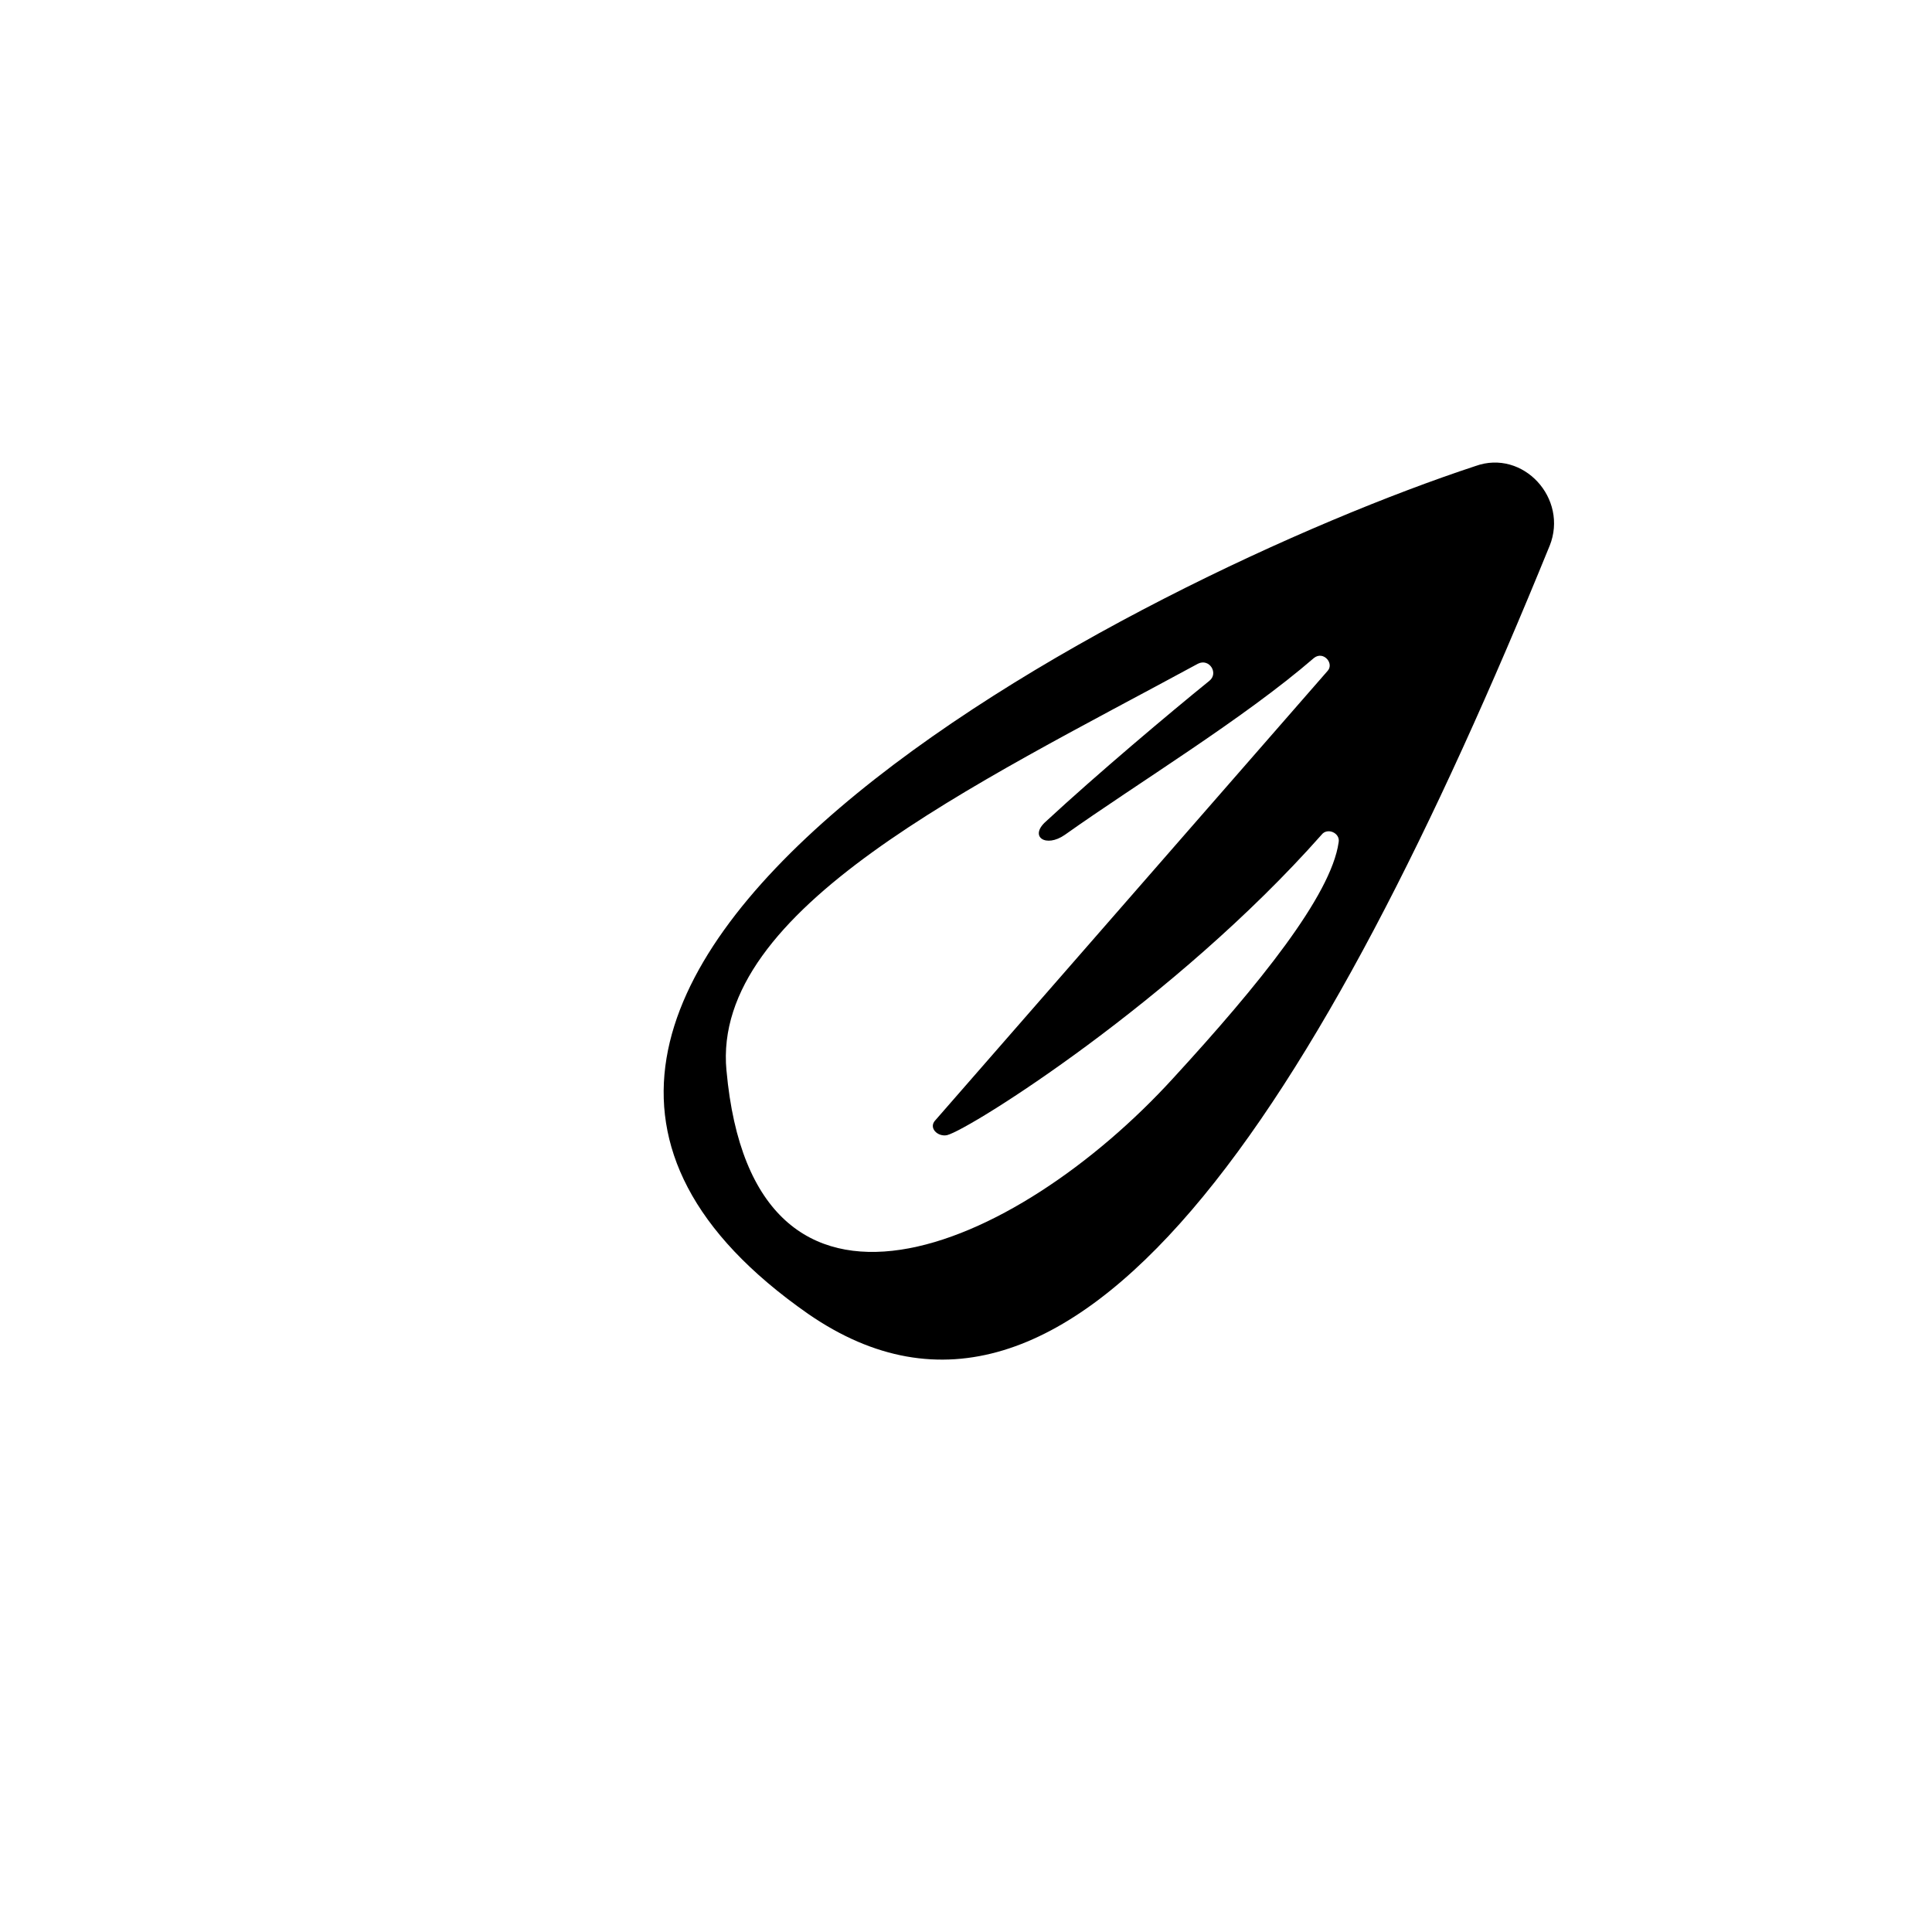
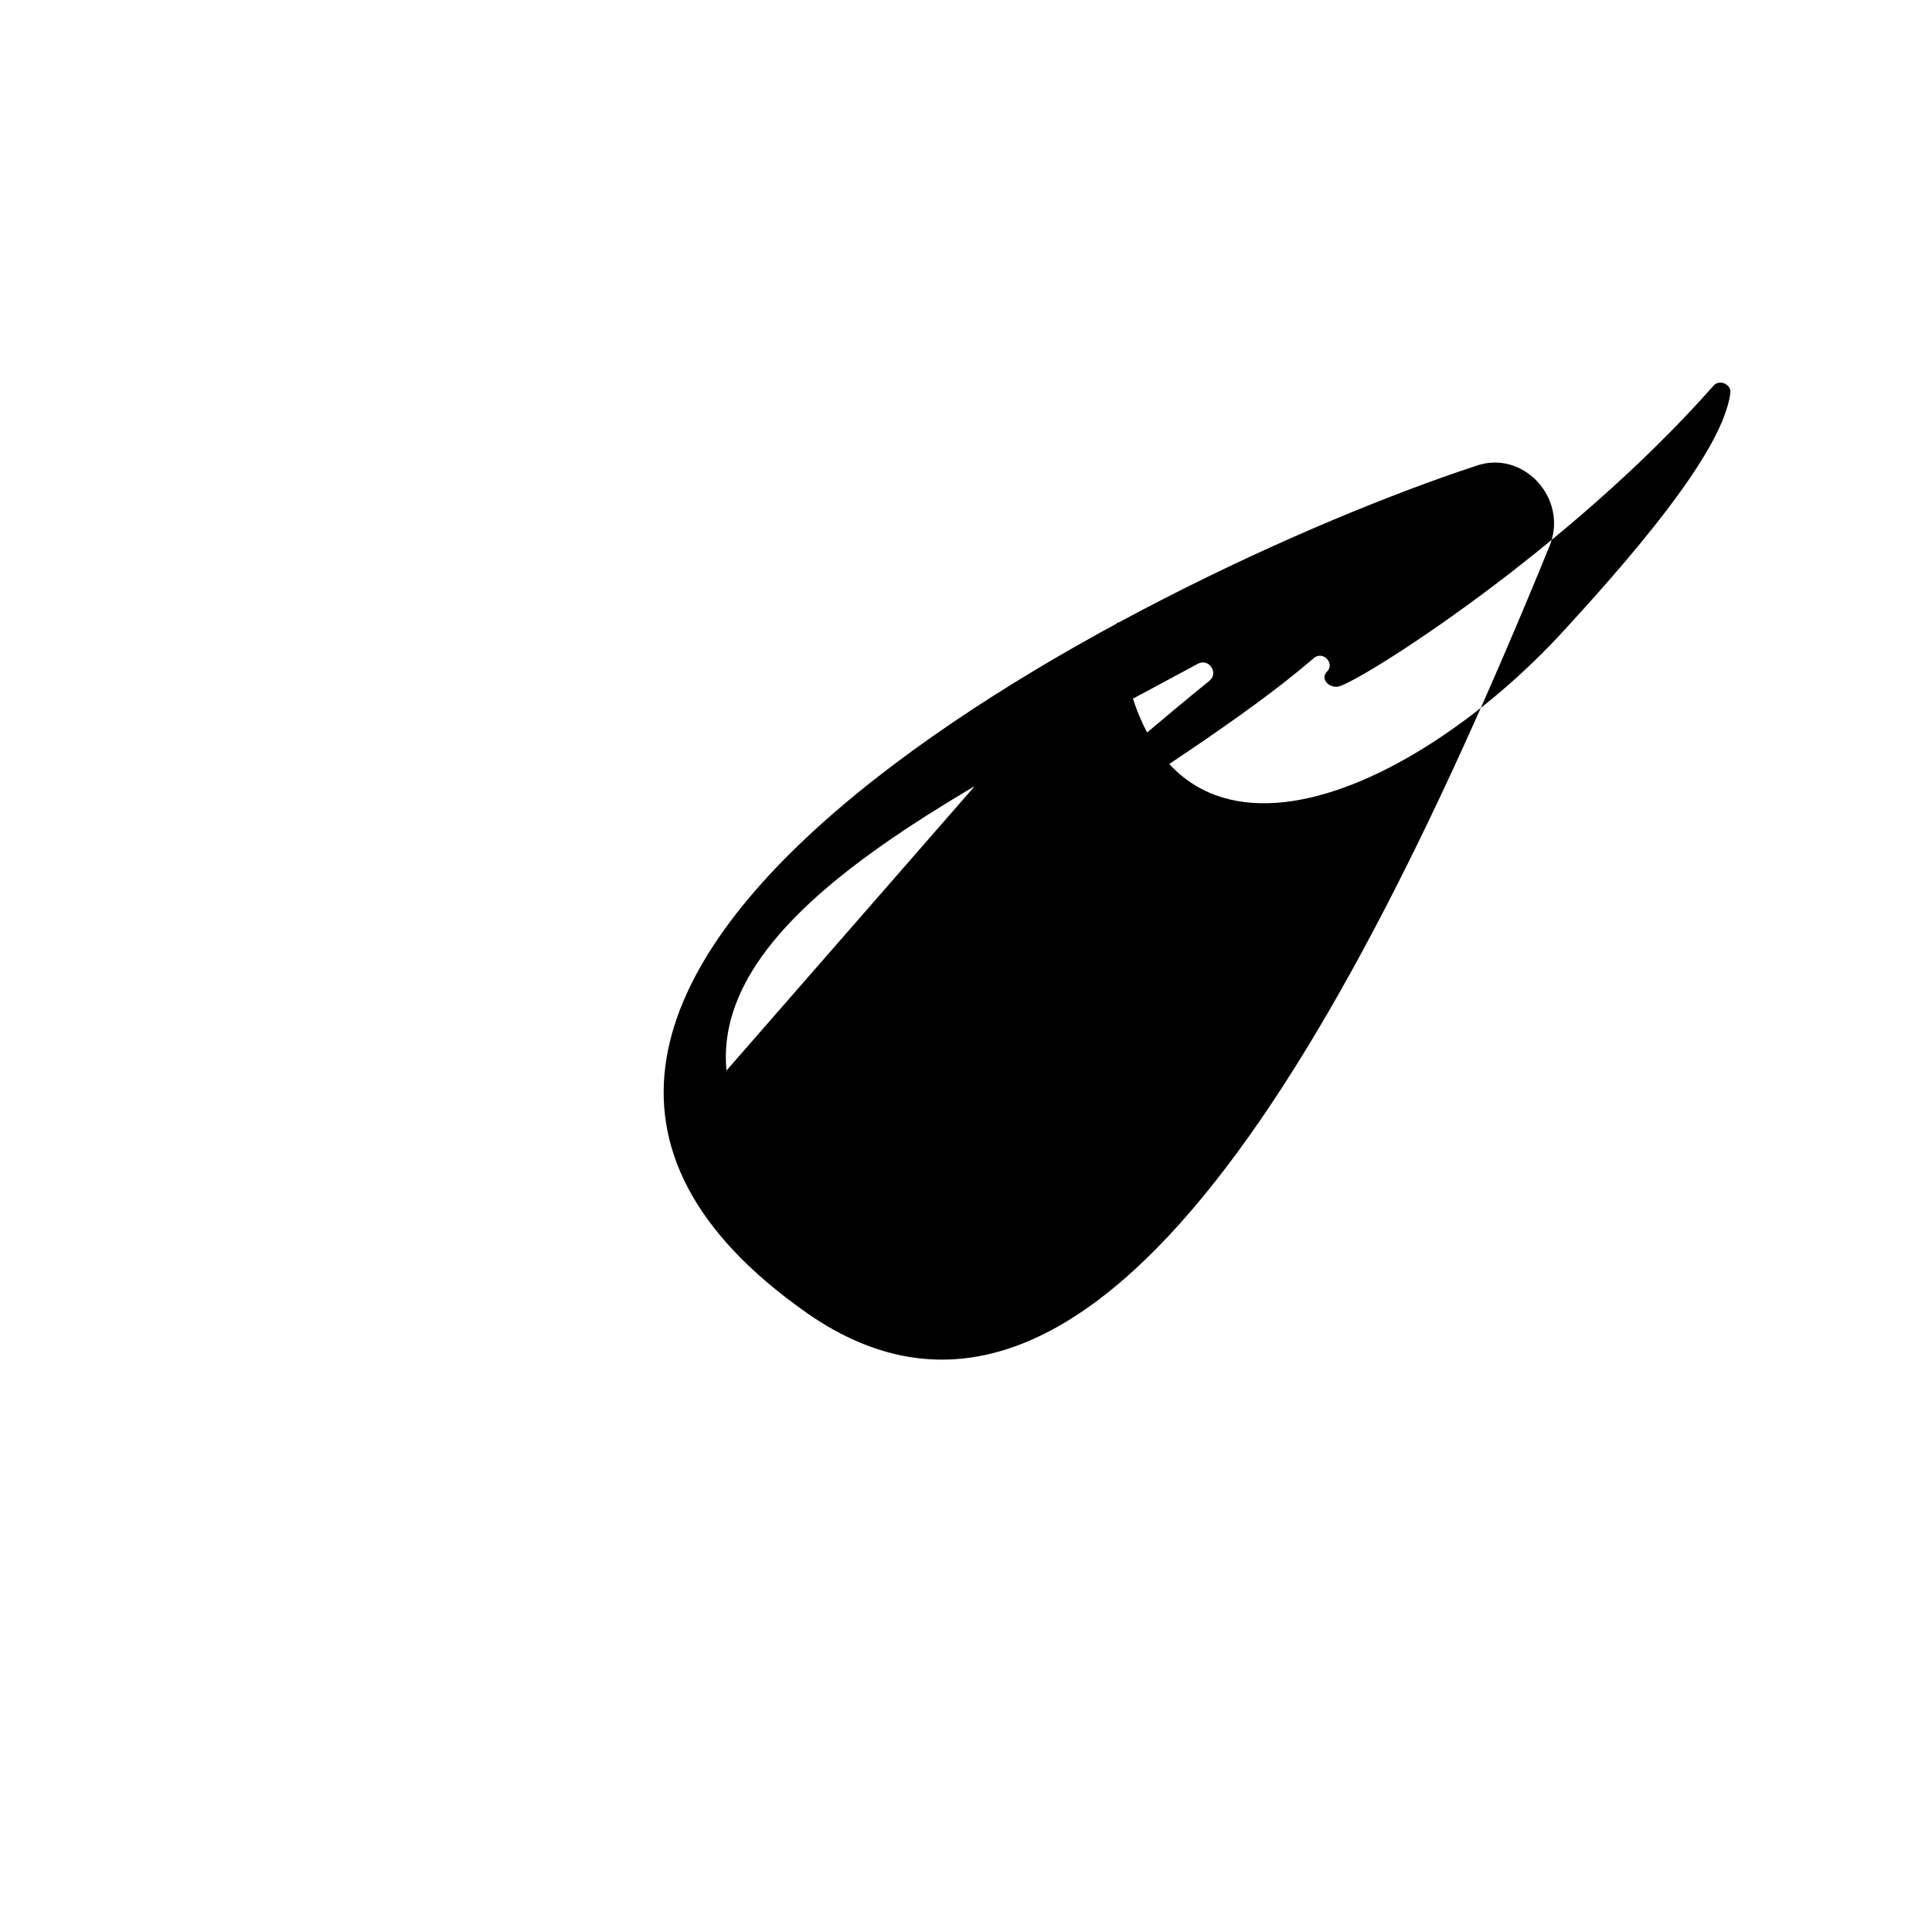
<svg xmlns="http://www.w3.org/2000/svg" fill="#000000" width="800px" height="800px" version="1.1" viewBox="144 144 512 512">
-   <path d="m554.67 288.66c5.039-12.594-7.055-25.695-19.648-21.16-88.672 29.223-301.78 137.54-176.84 224.7 70.027 48.367 135.52-53.906 196.48-203.54zm-218.15 139.05c-4.031-42.824 65.496-75.57 124.95-107.82 3.023-1.512 5.543 2.519 3.023 4.535-10.578 8.566-29.727 24.688-43.328 37.281-4.535 4.031 0 7.055 5.039 3.527 19.145-13.602 47.359-30.73 66-46.855 2.519-2.016 5.543 1.512 3.527 3.527l-103.79 118.9c-2.016 2.016 0.504 4.531 3.023 4.027 6.047-1.512 60.457-35.77 99.25-79.602 1.512-2.016 5.039-0.504 4.535 2.016-2.016 14.105-21.16 37.785-43.832 62.473-41.816 45.848-111.34 76.074-118.39-2.016z" />
+   <path d="m554.67 288.66c5.039-12.594-7.055-25.695-19.648-21.16-88.672 29.223-301.78 137.54-176.84 224.7 70.027 48.367 135.52-53.906 196.48-203.54zm-218.15 139.05c-4.031-42.824 65.496-75.57 124.95-107.82 3.023-1.512 5.543 2.519 3.023 4.535-10.578 8.566-29.727 24.688-43.328 37.281-4.535 4.031 0 7.055 5.039 3.527 19.145-13.602 47.359-30.73 66-46.855 2.519-2.016 5.543 1.512 3.527 3.527c-2.016 2.016 0.504 4.531 3.023 4.027 6.047-1.512 60.457-35.77 99.25-79.602 1.512-2.016 5.039-0.504 4.535 2.016-2.016 14.105-21.16 37.785-43.832 62.473-41.816 45.848-111.34 76.074-118.39-2.016z" />
</svg>